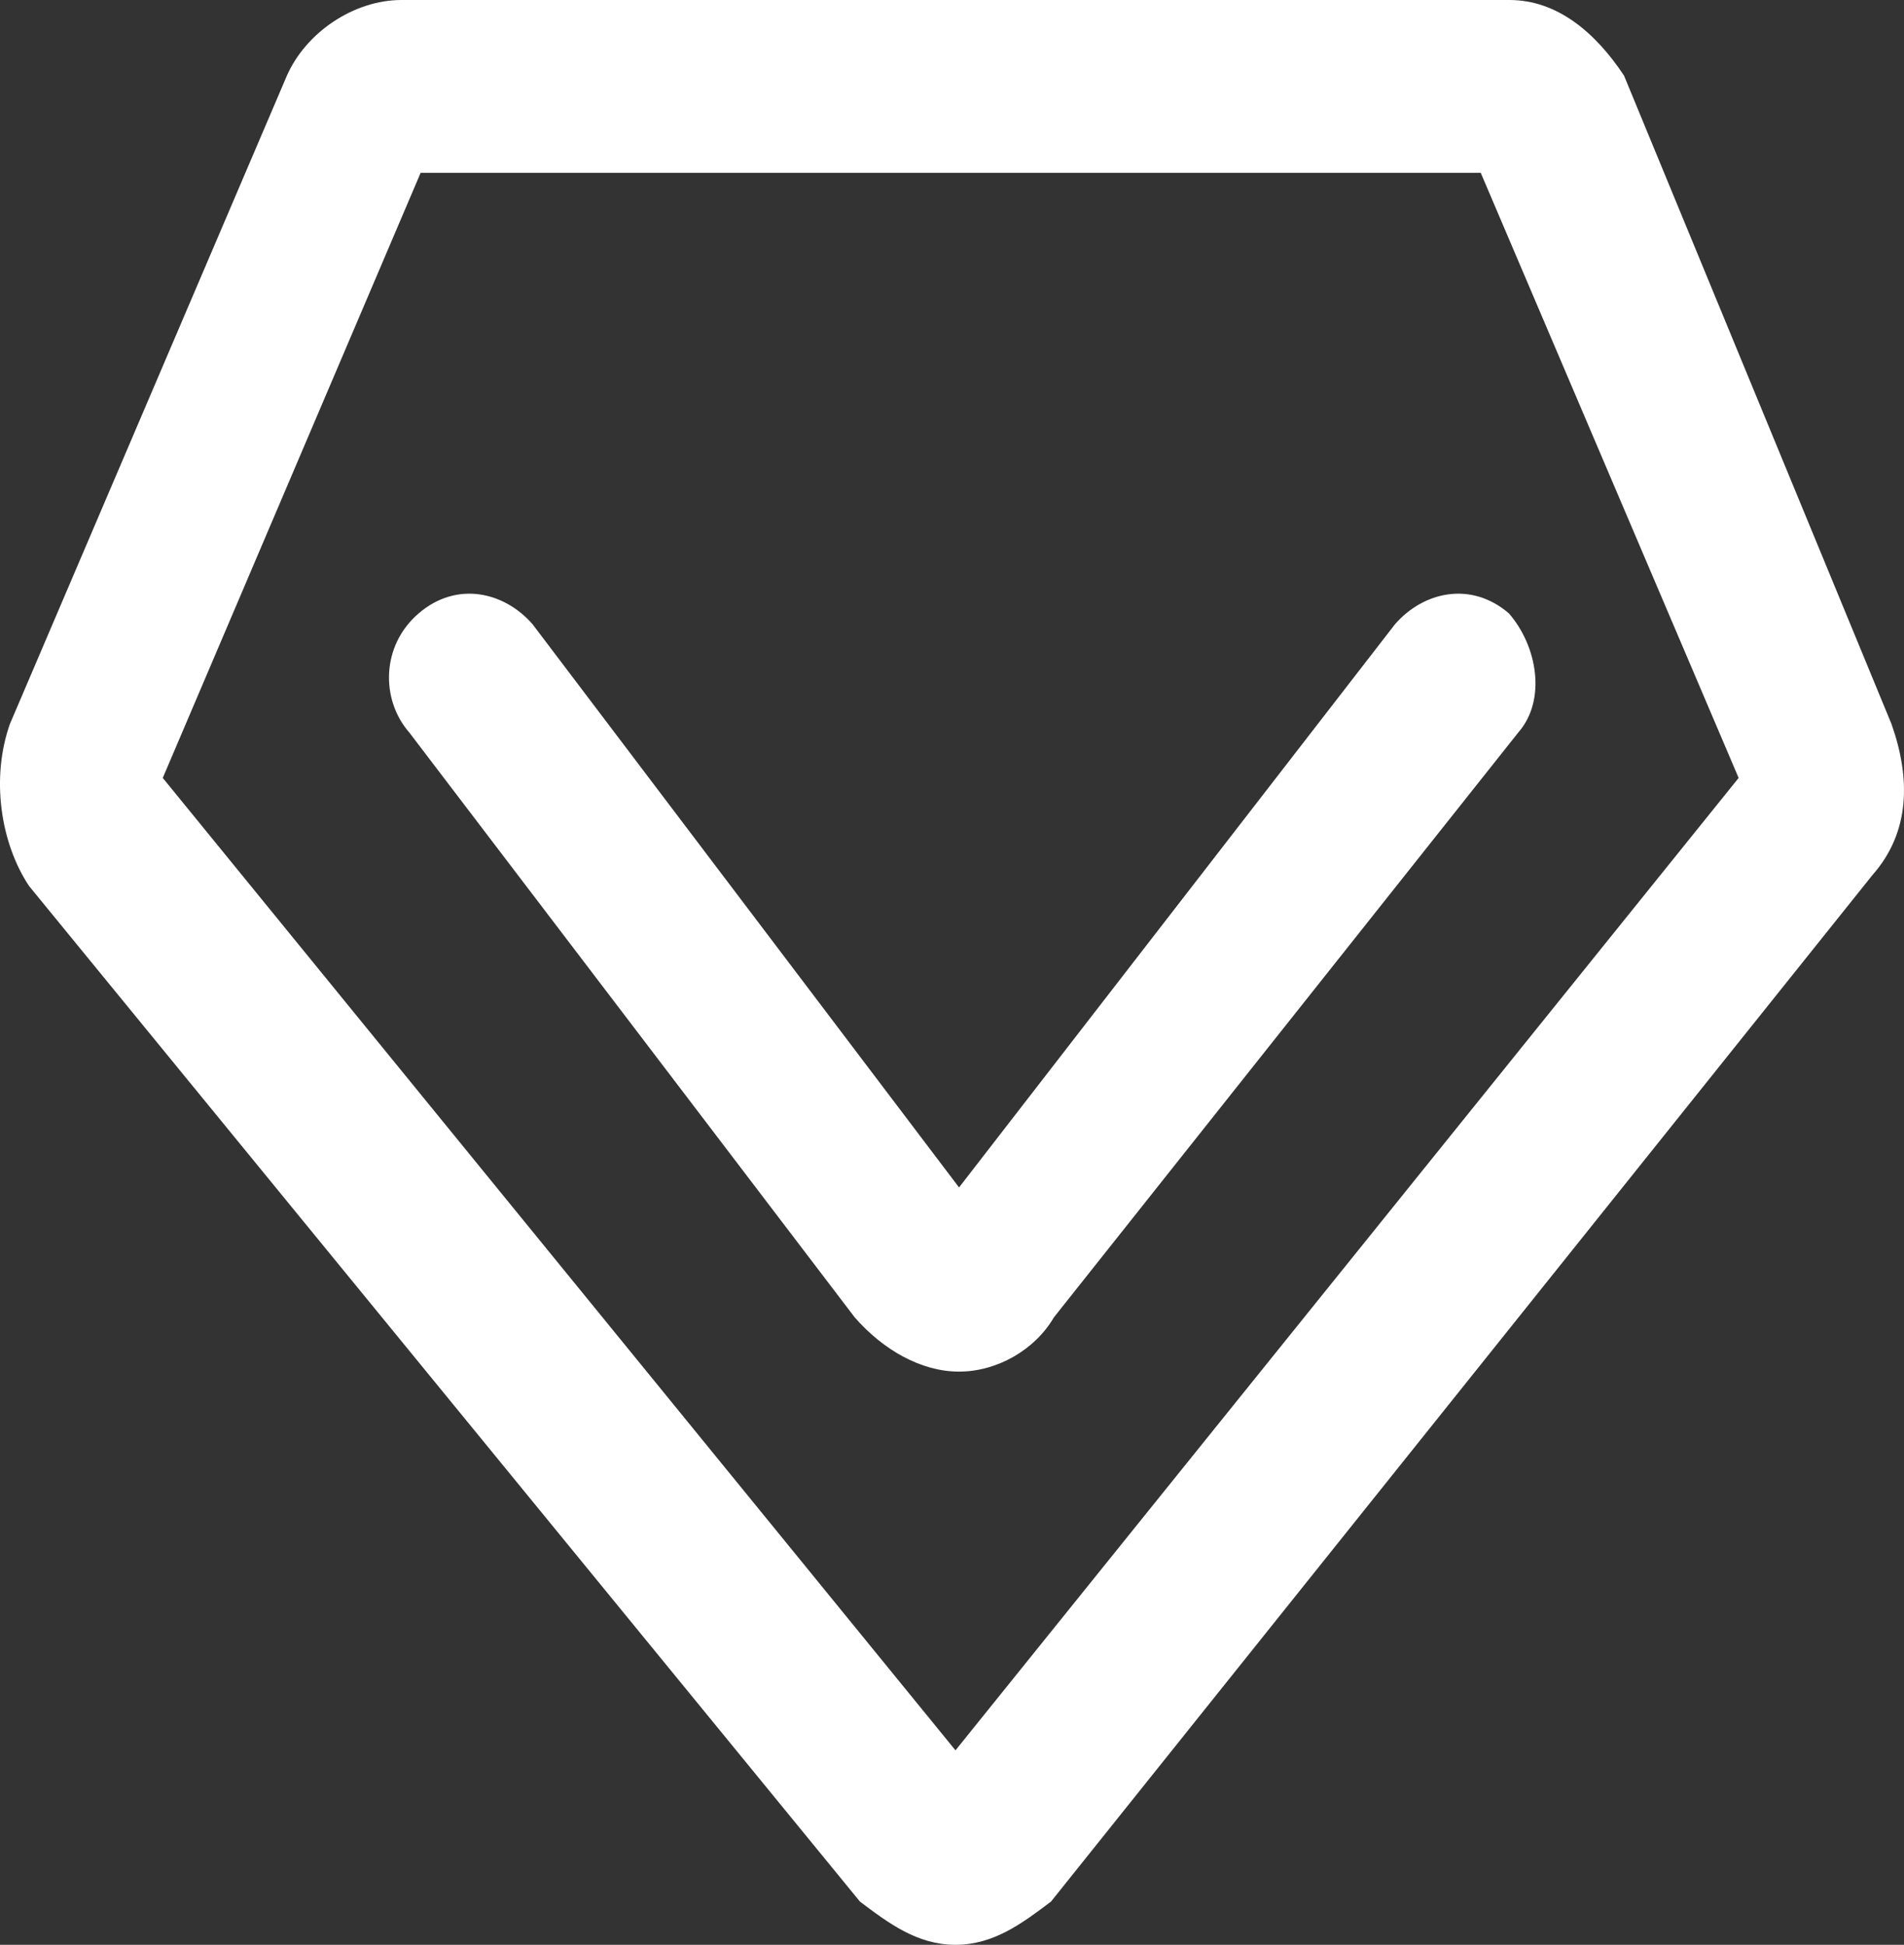
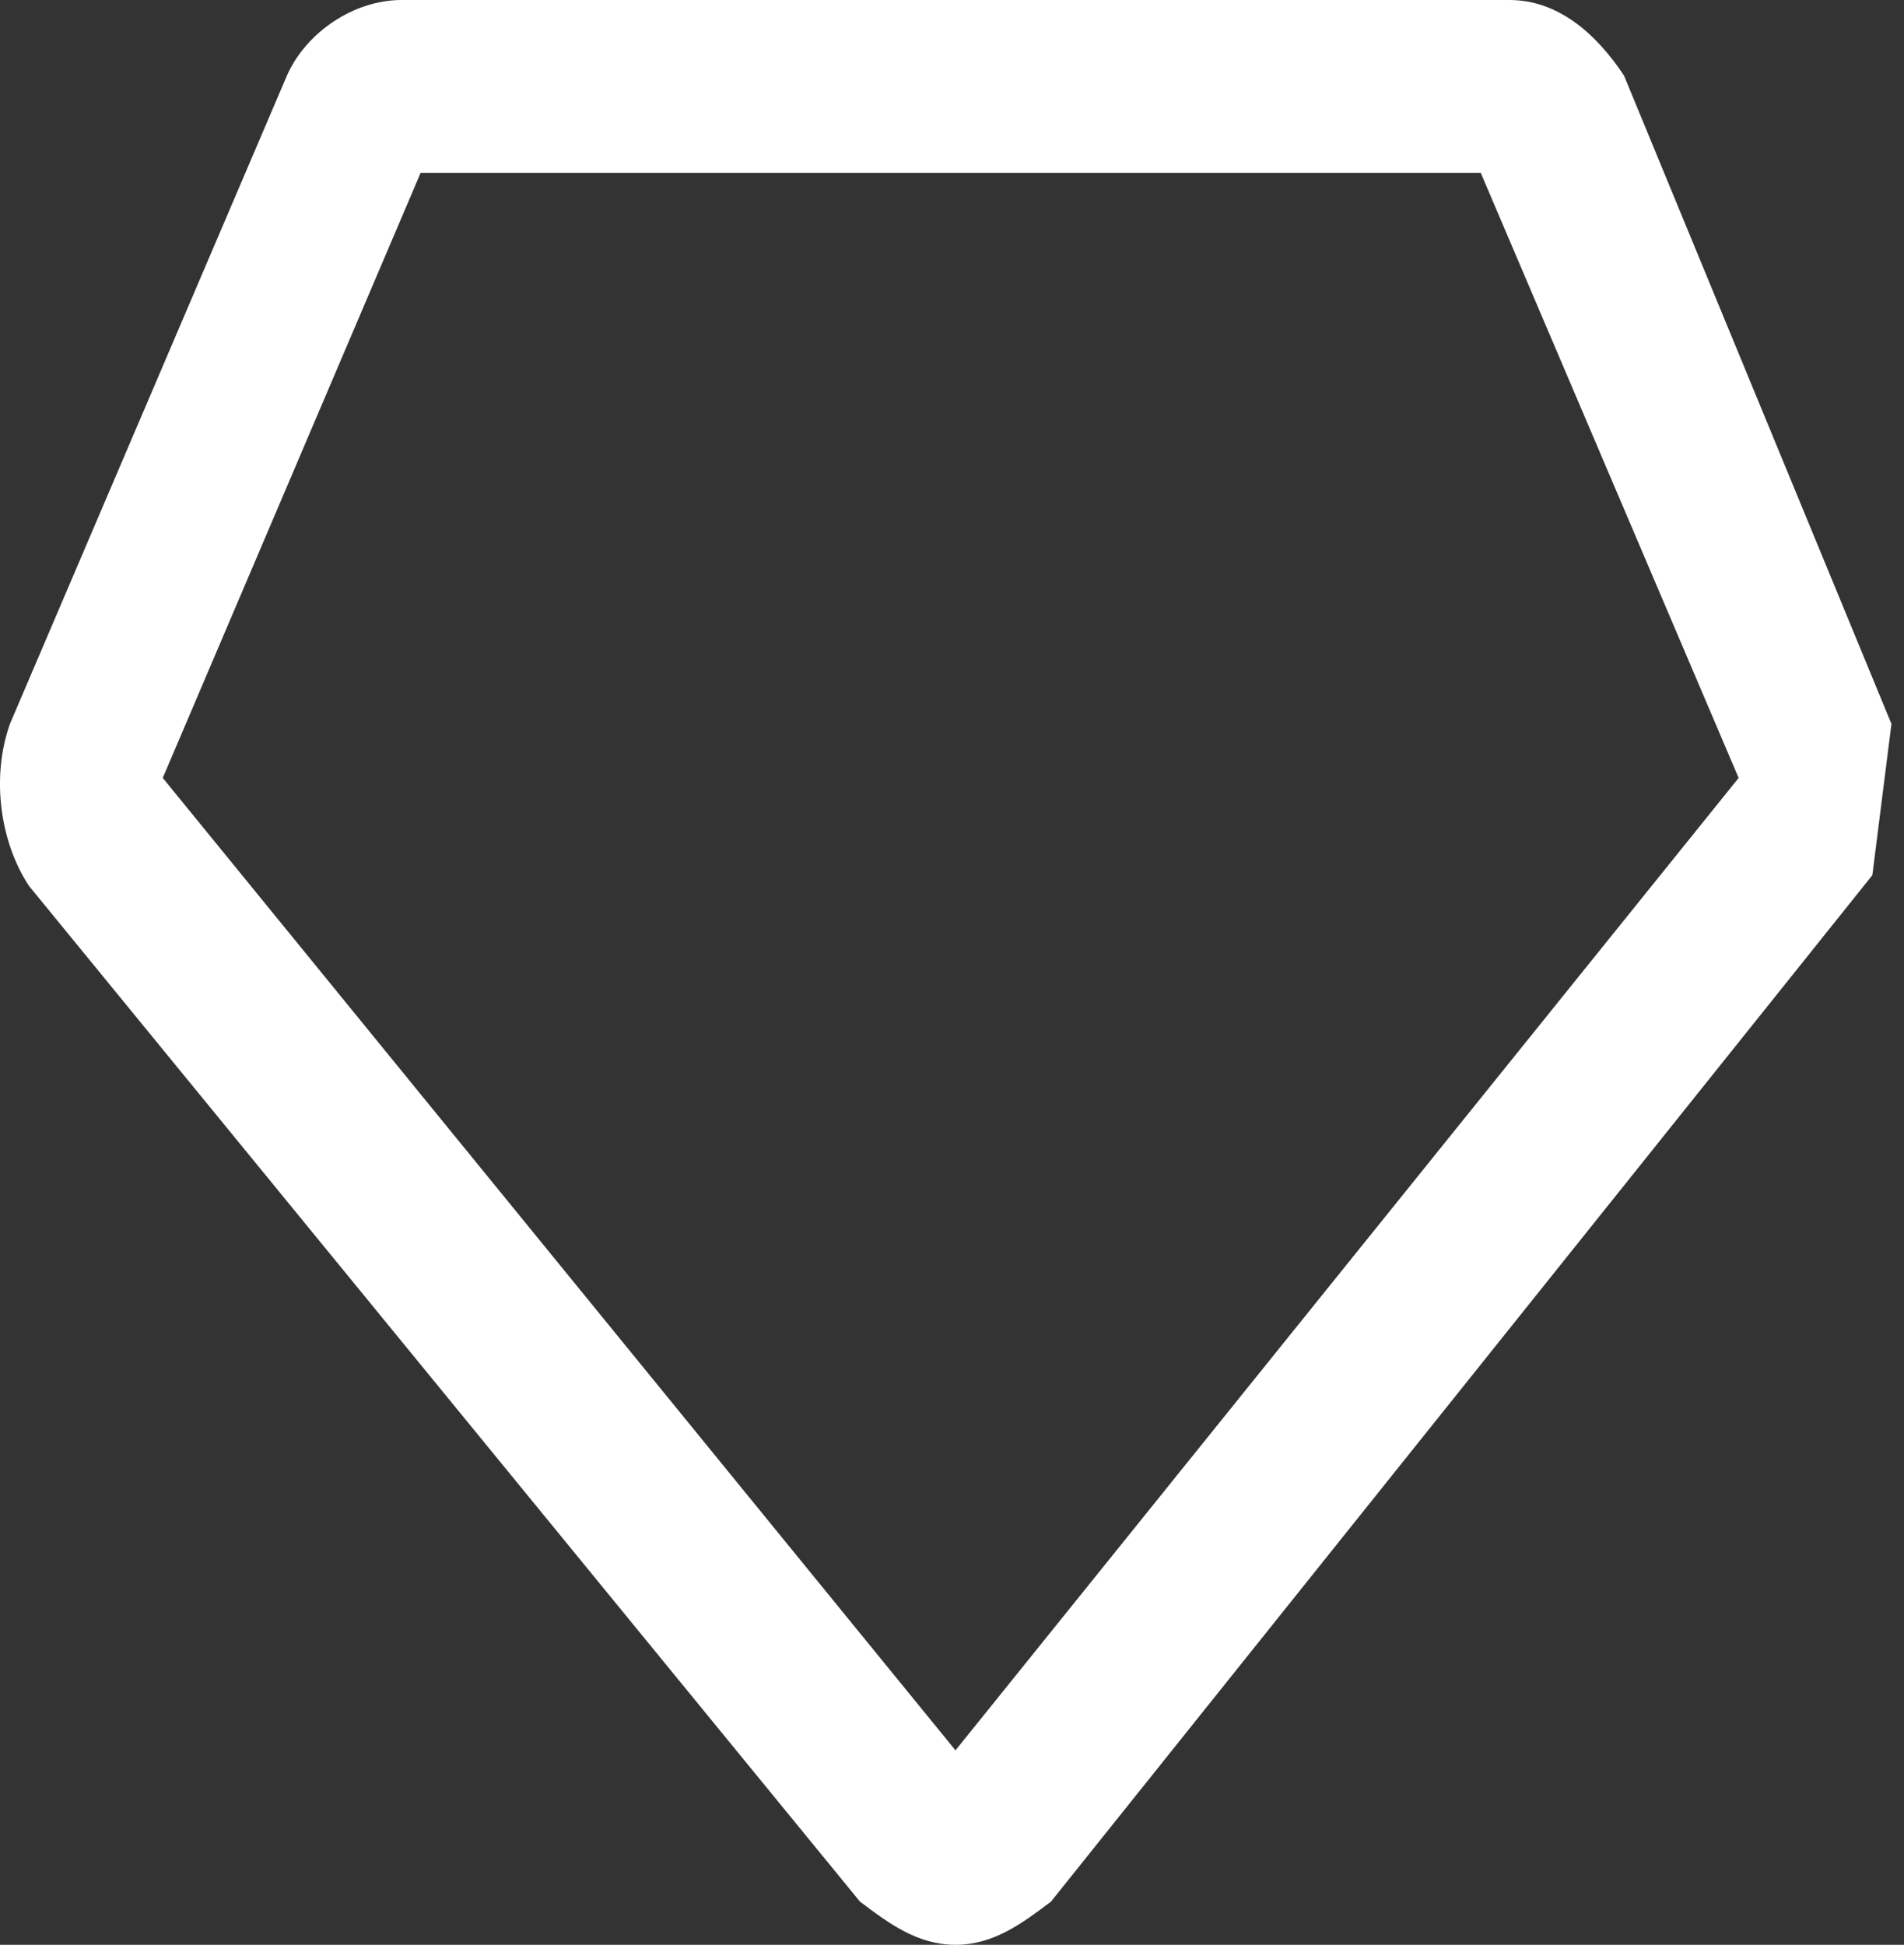
<svg xmlns="http://www.w3.org/2000/svg" width="93px" height="95px" viewBox="0 0 93 95" version="1.1">
  <rect x="0" y="0" width="93" height="95" fill="#333333" stroke="none" />
  <title>专业 专业课</title>
  <g id="页面-1" stroke="none" stroke-width="1" fill="none" fill-rule="evenodd">
    <g id="专业-专业课" fill="#FFFFFF" fill-rule="nonzero">
-       <path d="M92.387,35.361 L79.325,3.694 C77.925,1.583 76.059,0 73.727,0 L19.612,0 C17.28,0 14.947,1.583 14.014,3.694 L0.485,35.361 C-0.448,38 0.019,41.167 1.418,43.278 L42.004,92.889 C43.404,93.944 44.804,95 46.67,95 C48.536,95 49.935,93.944 51.335,92.889 L91.454,42.75 C93.32,40.639 93.32,38 92.387,35.361 Z M46.67,85.5 L7.95,38 L20.545,8.444 L72.327,8.444 L84.923,38 L46.67,85.5 Z" id="形状" />
-       <path d="M68.142,30.488 L46.844,58.004 L26.009,30.488 C24.62,28.9 22.305,28.371 20.453,29.959 C18.601,31.546 18.601,34.192 19.99,35.779 L41.751,64.354 C43.14,65.942 44.992,67 46.844,67 C48.696,67 50.548,65.942 51.474,64.354 L74.161,35.779 C75.55,34.192 75.087,31.546 73.698,29.959 C71.846,28.371 69.531,28.9 68.142,30.488 L68.142,30.488 Z" id="路径" />
+       <path d="M92.387,35.361 L79.325,3.694 C77.925,1.583 76.059,0 73.727,0 L19.612,0 C17.28,0 14.947,1.583 14.014,3.694 L0.485,35.361 C-0.448,38 0.019,41.167 1.418,43.278 L42.004,92.889 C43.404,93.944 44.804,95 46.67,95 C48.536,95 49.935,93.944 51.335,92.889 L91.454,42.75 Z M46.67,85.5 L7.95,38 L20.545,8.444 L72.327,8.444 L84.923,38 L46.67,85.5 Z" id="形状" />
    </g>
  </g>
</svg>